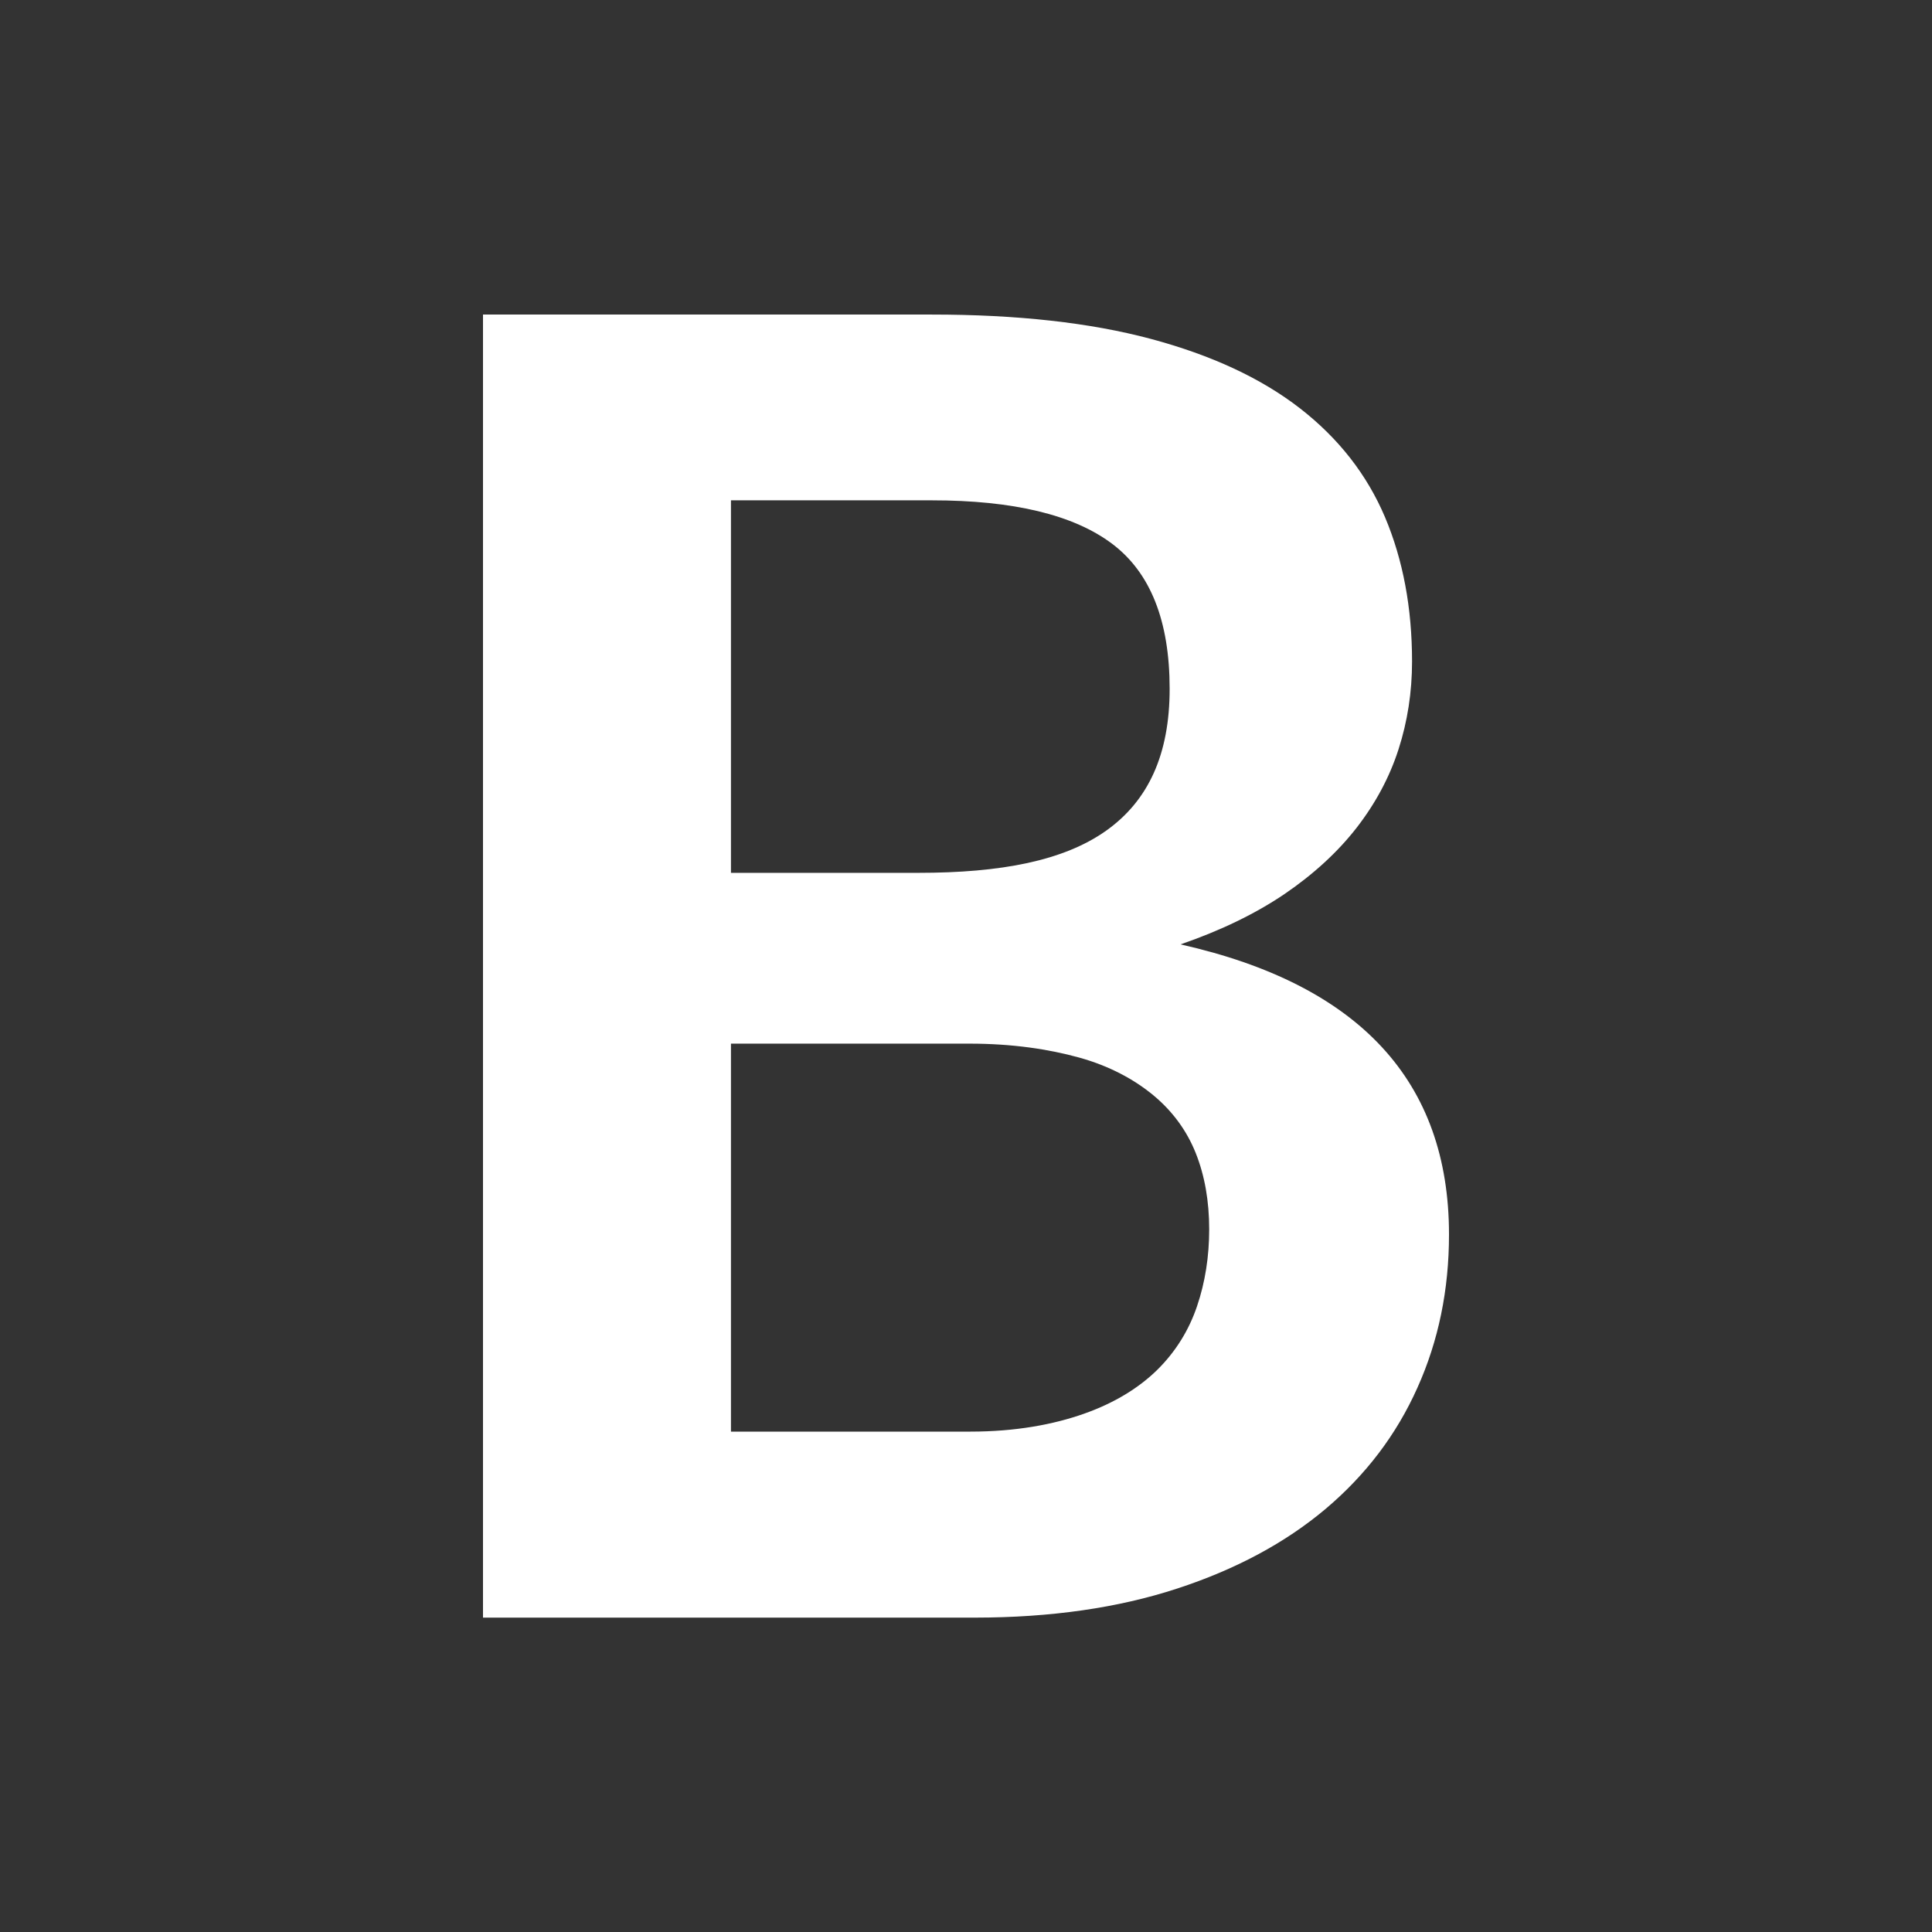
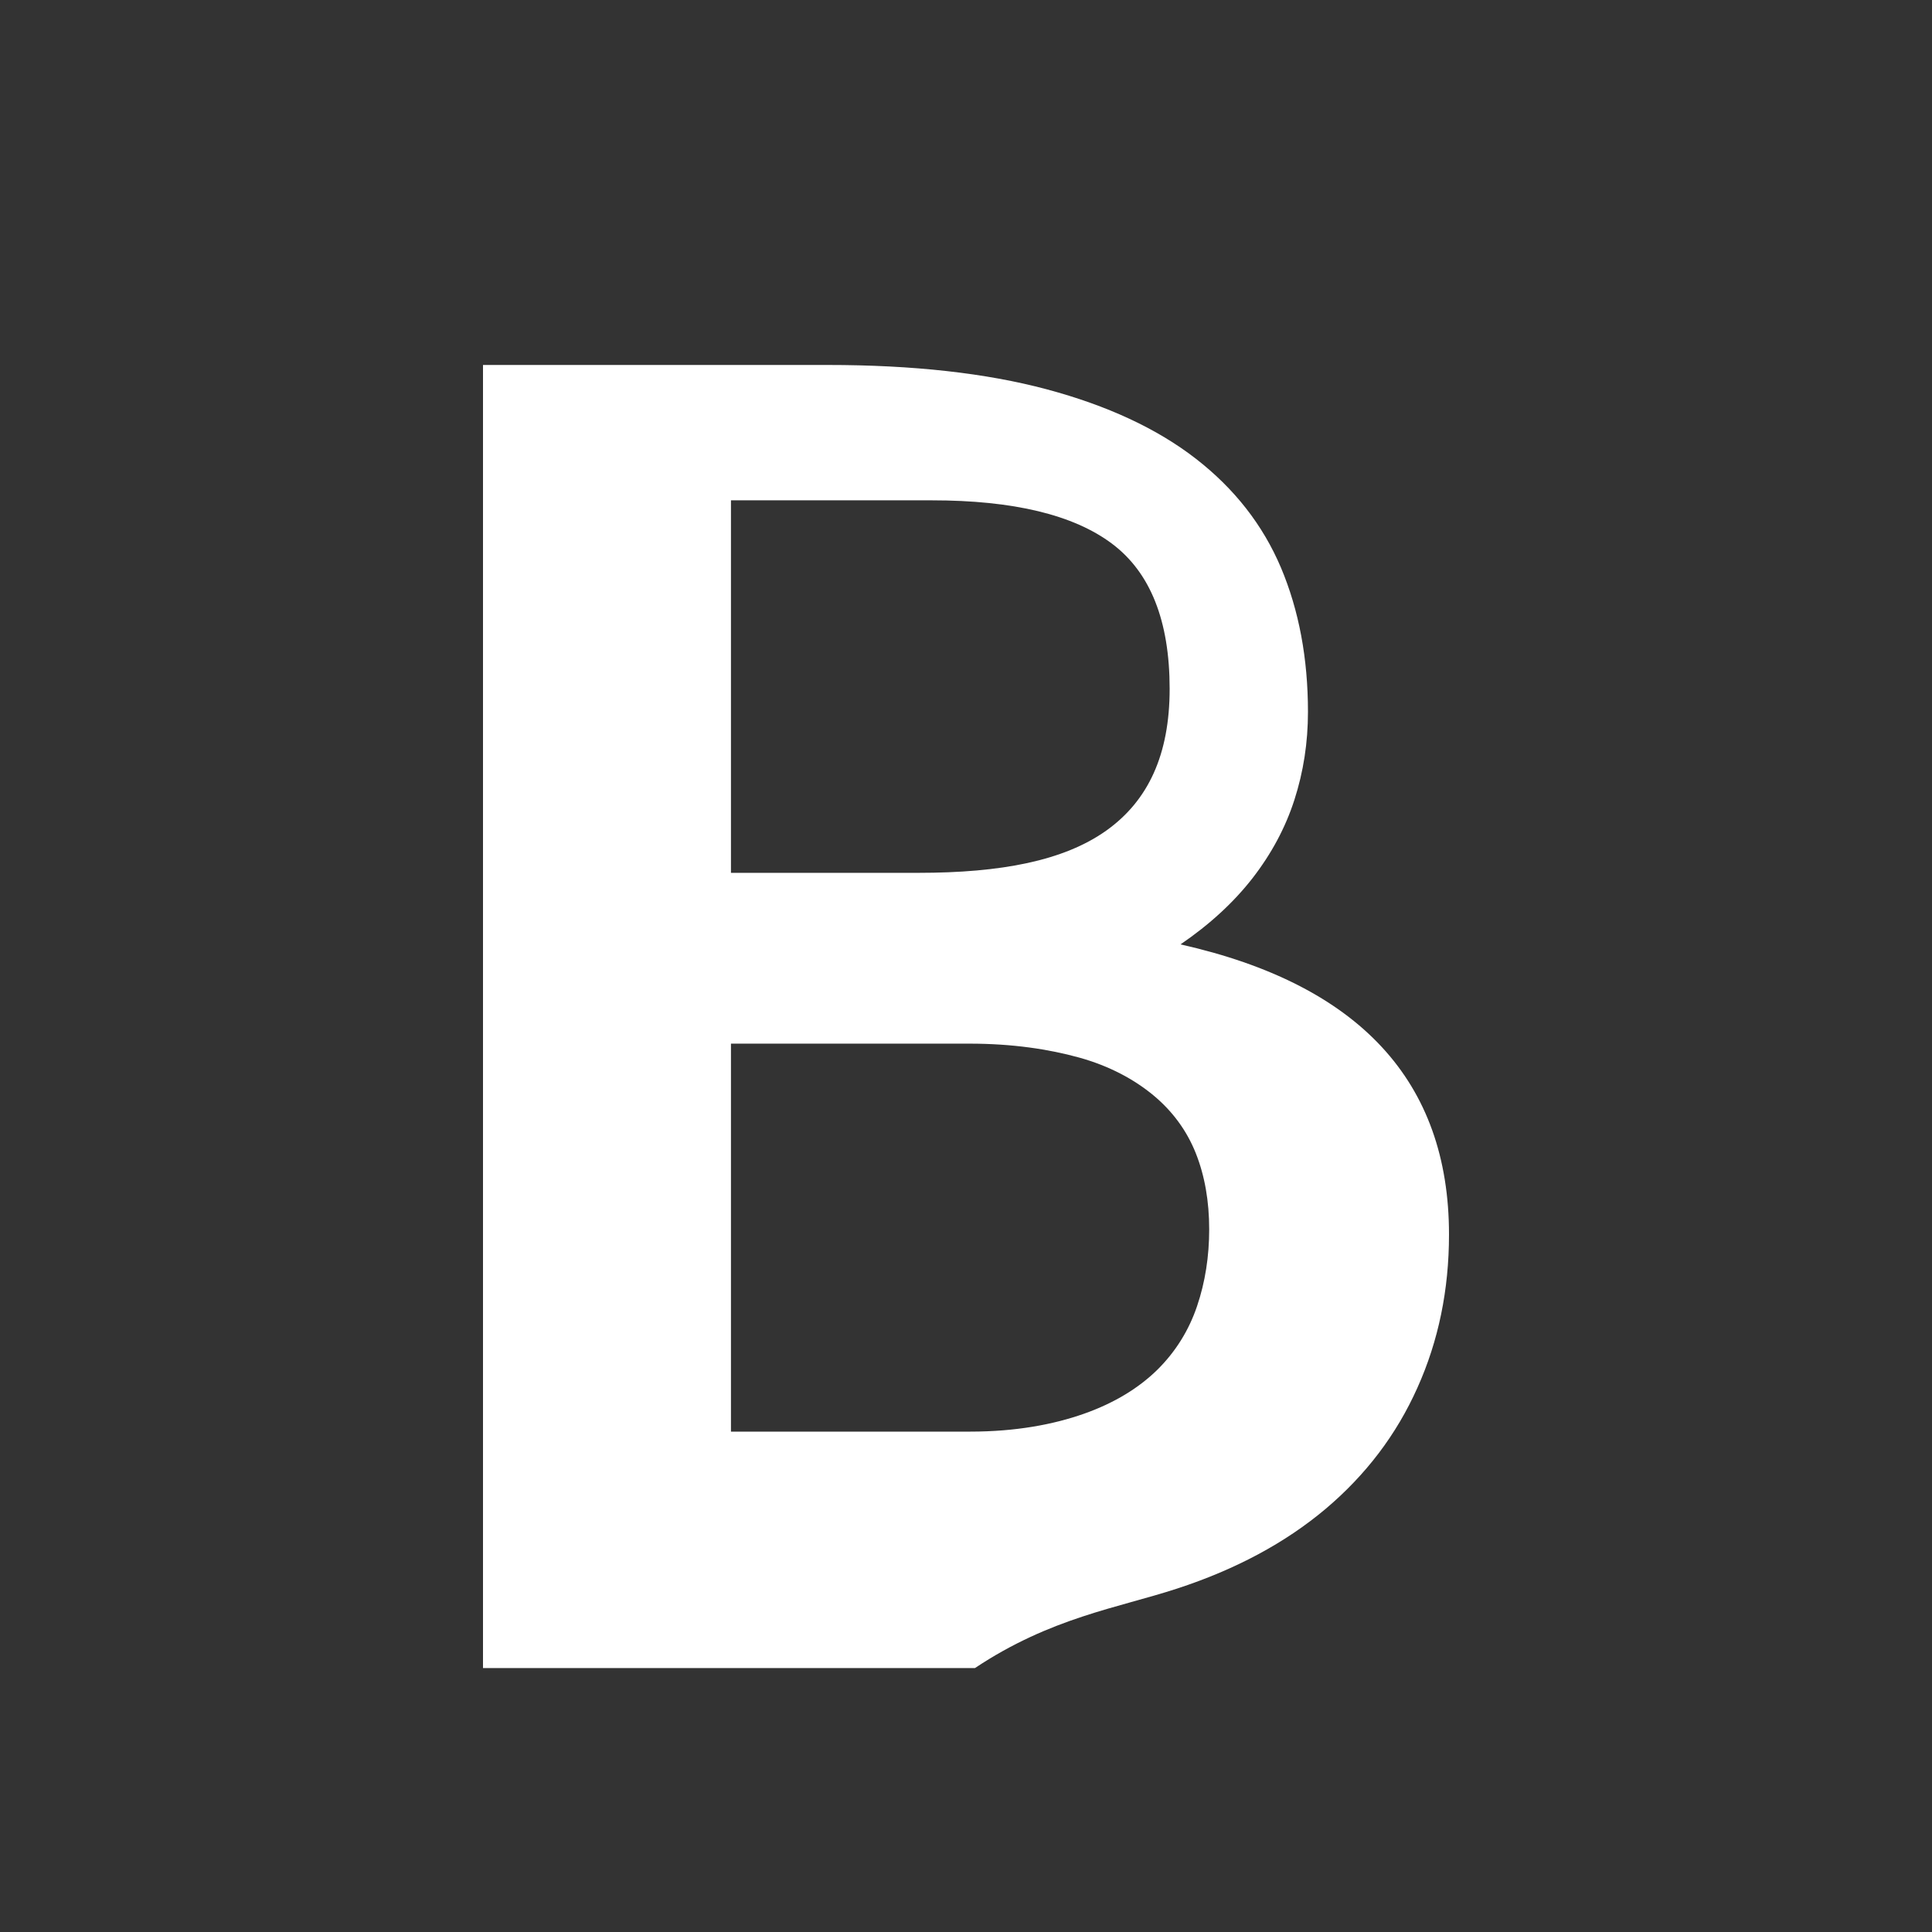
<svg xmlns="http://www.w3.org/2000/svg" version="1.0" id="Layer_1" x="0px" y="0px" width="32px" height="32px" viewBox="0 0 32 32" enable-background="new 0 0 32 32" xml:space="preserve">
  <rect x="0" y="0" width="32" height="32" fill="#333333" stroke="none" />
-   <path fill="#FFFFFF" d="M19.493,26.313c0.975-0.318,1.795-0.759,2.462-1.32c0.667-0.563,1.175-1.231,1.522-2.008  C23.826,22.209,24,21.363,24,20.448c0-2.538-1.483-4.14-4.447-4.806c0.666-0.229,1.241-0.508,1.724-0.835  c0.482-0.329,0.88-0.695,1.193-1.097c0.313-0.404,0.545-0.836,0.694-1.299s0.224-0.947,0.224-1.455c0-0.885-0.149-1.681-0.447-2.388  c-0.299-0.706-0.77-1.309-1.411-1.806c-0.642-0.498-1.465-0.88-2.469-1.149c-1.006-0.269-2.215-0.403-3.627-0.403H8v21.583h8.149  C17.403,26.792,18.518,26.632,19.493,26.313z M12.107,8.287h3.326c1.352,0,2.348,0.24,2.985,0.718s0.955,1.28,0.955,2.404  c0,1.084-0.351,1.852-1.052,2.35c-0.702,0.498-1.739,0.698-3.112,0.698h-3.102V8.287z M12.107,23.713v-6.427h3.952  c0.707,0,1.311,0.091,1.813,0.23c0.503,0.139,0.913,0.362,1.231,0.625c0.318,0.264,0.553,0.585,0.702,0.957  c0.149,0.374,0.223,0.796,0.223,1.263c0,0.448-0.066,0.875-0.201,1.273c-0.134,0.397-0.354,0.753-0.656,1.052  c-0.304,0.299-0.709,0.551-1.217,0.73c-0.507,0.179-1.134,0.296-1.88,0.296H12.107z" />
+   <path fill="#FFFFFF" d="M19.493,26.313c0.975-0.318,1.795-0.759,2.462-1.32c0.667-0.563,1.175-1.231,1.522-2.008  C23.826,22.209,24,21.363,24,20.448c0-2.538-1.483-4.14-4.447-4.806c0.482-0.329,0.88-0.695,1.193-1.097c0.313-0.404,0.545-0.836,0.694-1.299s0.224-0.947,0.224-1.455c0-0.885-0.149-1.681-0.447-2.388  c-0.299-0.706-0.77-1.309-1.411-1.806c-0.642-0.498-1.465-0.88-2.469-1.149c-1.006-0.269-2.215-0.403-3.627-0.403H8v21.583h8.149  C17.403,26.792,18.518,26.632,19.493,26.313z M12.107,8.287h3.326c1.352,0,2.348,0.24,2.985,0.718s0.955,1.28,0.955,2.404  c0,1.084-0.351,1.852-1.052,2.35c-0.702,0.498-1.739,0.698-3.112,0.698h-3.102V8.287z M12.107,23.713v-6.427h3.952  c0.707,0,1.311,0.091,1.813,0.23c0.503,0.139,0.913,0.362,1.231,0.625c0.318,0.264,0.553,0.585,0.702,0.957  c0.149,0.374,0.223,0.796,0.223,1.263c0,0.448-0.066,0.875-0.201,1.273c-0.134,0.397-0.354,0.753-0.656,1.052  c-0.304,0.299-0.709,0.551-1.217,0.73c-0.507,0.179-1.134,0.296-1.88,0.296H12.107z" />
</svg>